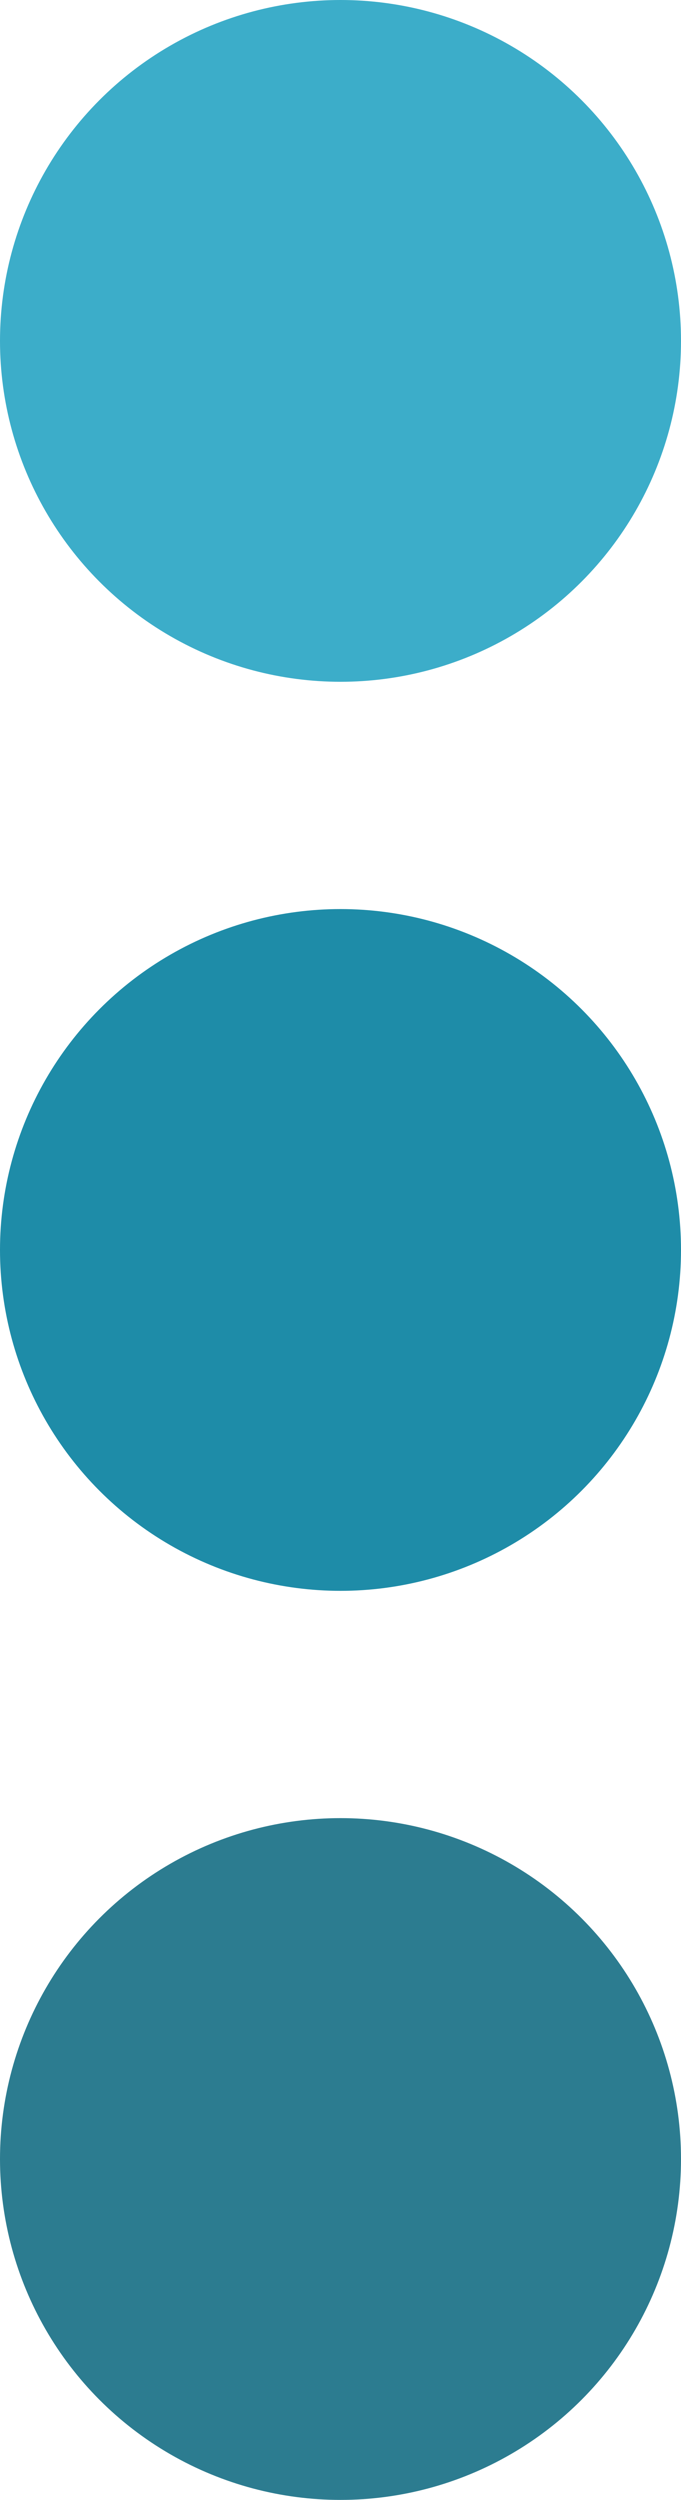
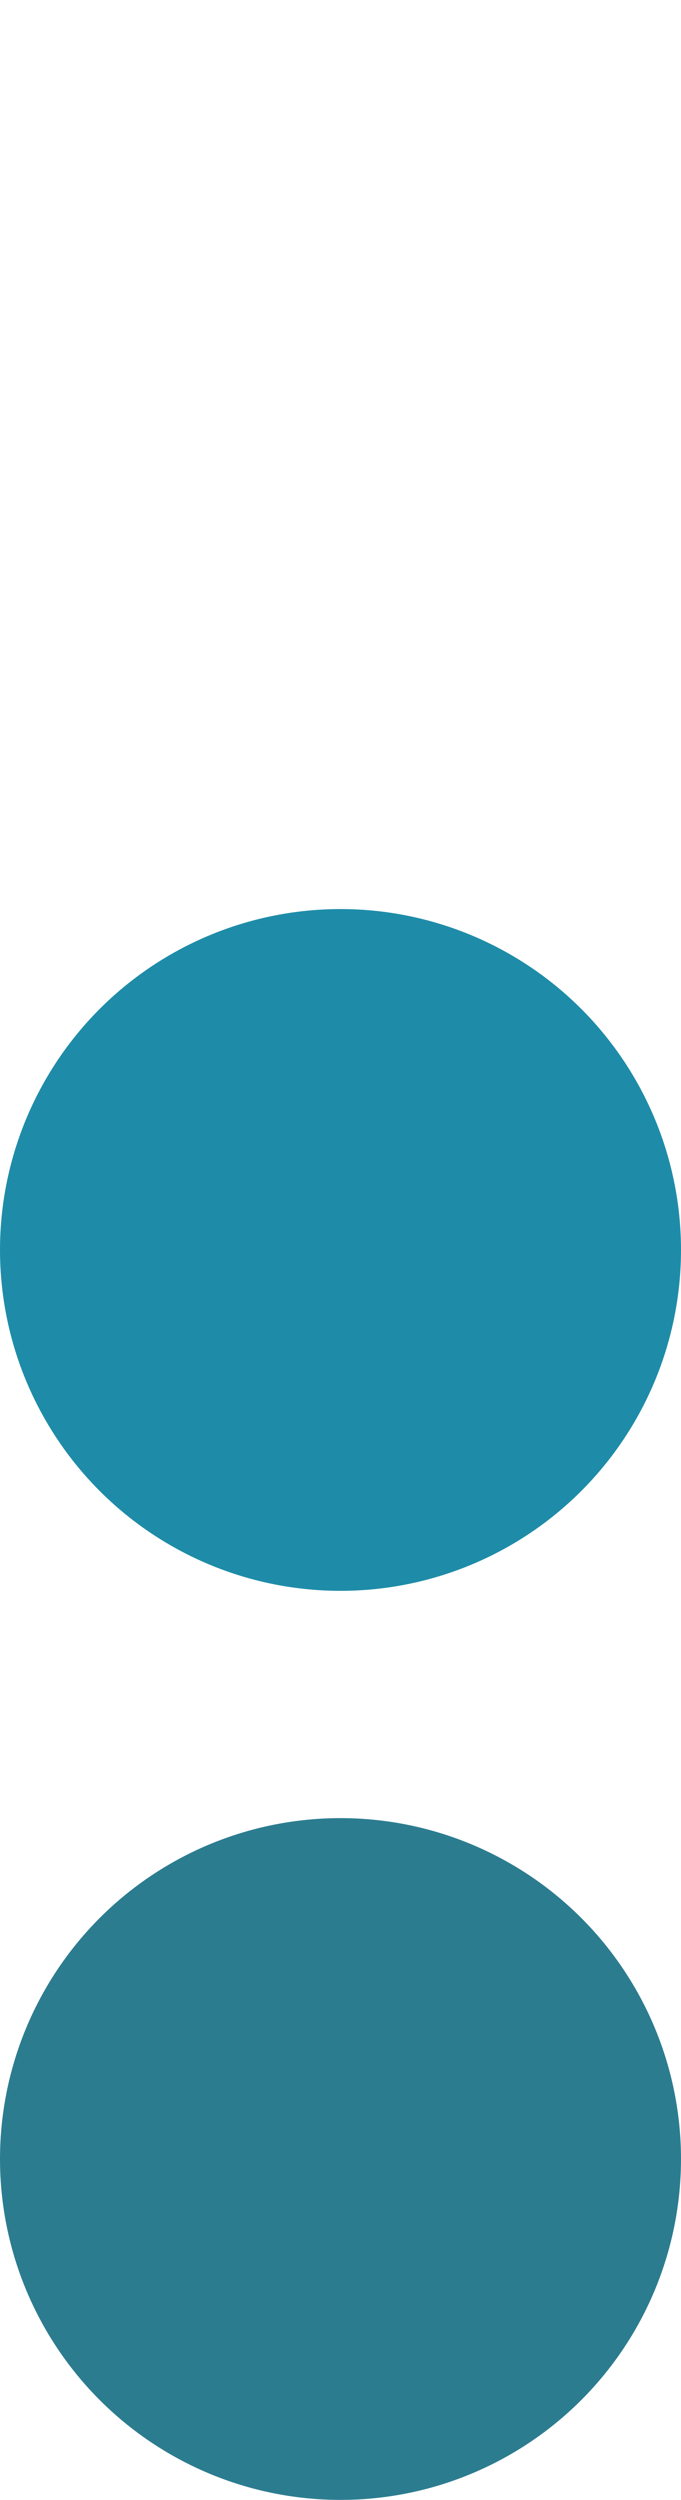
<svg xmlns="http://www.w3.org/2000/svg" width="48" height="176" viewBox="0 0 48 176" fill="none">
-   <circle cx="24" cy="24" r="24" fill="#3CADC9" />
  <circle cx="24" cy="88" r="24" fill="#1E8CA8" />
  <circle cx="24" cy="152" r="24" fill="#2C7C90" />
</svg>